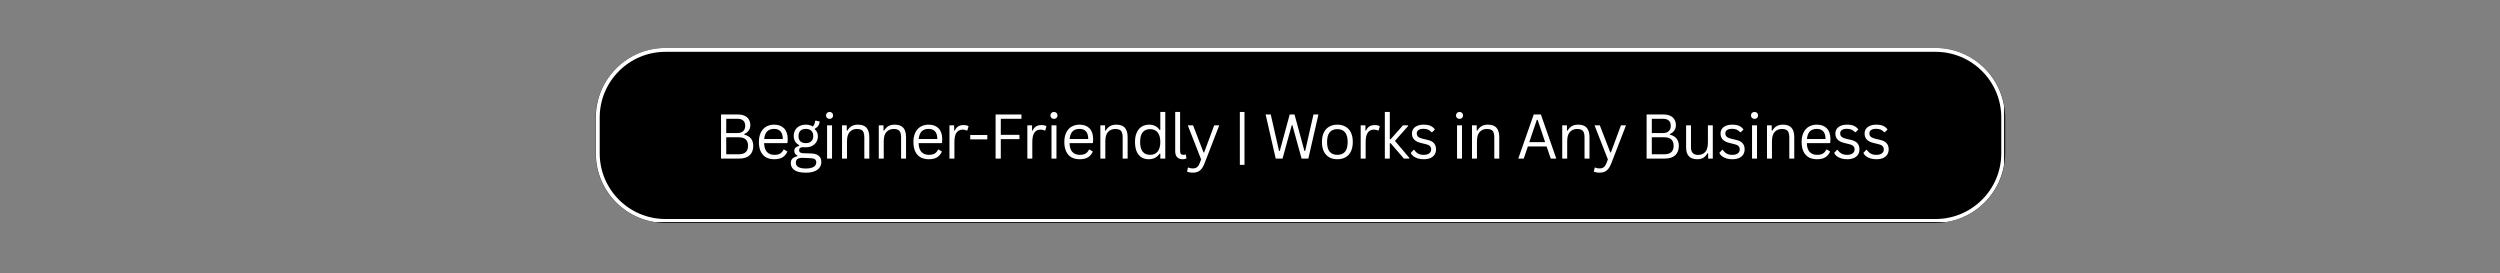
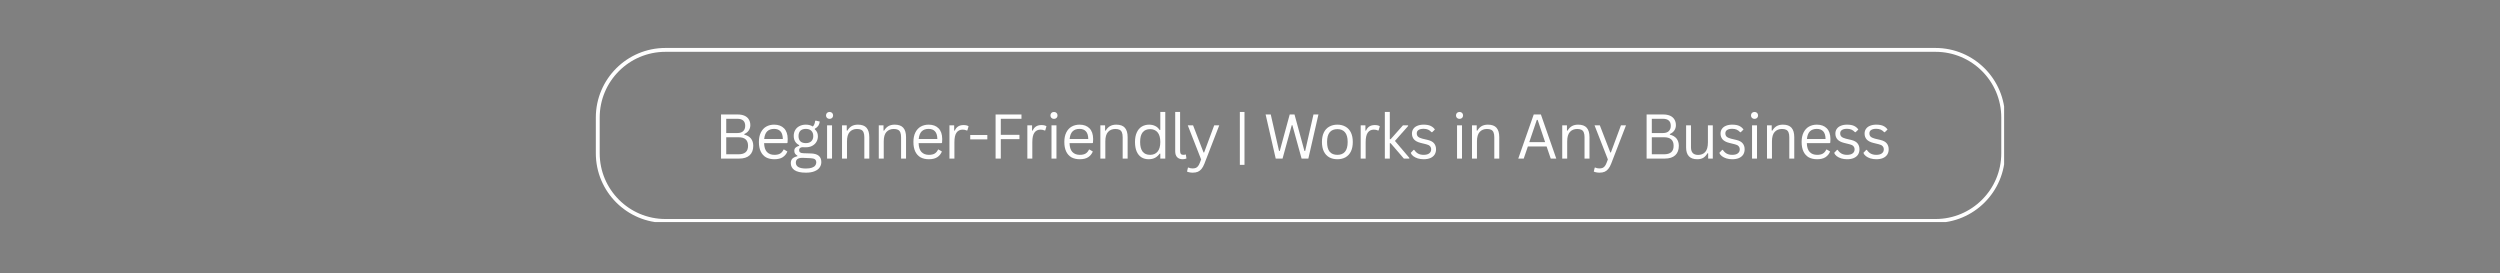
<svg xmlns="http://www.w3.org/2000/svg" width="640" zoomAndPan="magnify" viewBox="0 0 480 52.5" height="70" preserveAspectRatio="xMidYMid meet" version="1.0">
  <rect x="0" y="0" width="480" height="52.5" fill="#808080" stroke="none" />
  <defs>
    <g />
    <clipPath id="554dcbf38c">
-       <path d="M 114.234 9.074 L 385 9.074 L 385 42.797 L 114.234 42.797 Z M 114.234 9.074 " clip-rule="nonzero" />
-     </clipPath>
+       </clipPath>
    <clipPath id="239d5311a2">
      <path d="M 127.738 9.207 L 371.625 9.207 C 379.012 9.207 385 15.195 385 22.578 L 385 29.426 C 385 36.812 379.012 42.797 371.625 42.797 L 127.738 42.797 C 120.352 42.797 114.363 36.812 114.363 29.426 L 114.363 22.578 C 114.363 15.195 120.352 9.207 127.738 9.207 Z M 127.738 9.207 " clip-rule="nonzero" />
    </clipPath>
    <clipPath id="e8e9ed8244">
      <path d="M 114.363 9.207 L 384.789 9.207 L 384.789 42.637 L 114.363 42.637 Z M 114.363 9.207 " clip-rule="nonzero" />
    </clipPath>
    <clipPath id="da77ca80b4">
      <path d="M 127.77 9.207 L 371.594 9.207 C 378.977 9.207 384.961 15.191 384.961 22.574 L 384.961 29.422 C 384.961 36.805 378.977 42.789 371.594 42.789 L 127.77 42.789 C 120.387 42.789 114.398 36.805 114.398 29.422 L 114.398 22.574 C 114.398 15.191 120.387 9.207 127.77 9.207 Z M 127.77 9.207 " clip-rule="nonzero" />
    </clipPath>
  </defs>
  <g clip-path="url(#554dcbf38c)">
    <g clip-path="url(#239d5311a2)">
-       <path fill="#000000" d="M 114.363 9.207 L 385.062 9.207 L 385.062 42.797 L 114.363 42.797 Z M 114.363 9.207 " fill-opacity="1" fill-rule="nonzero" />
+       <path fill="#000000" d="M 114.363 9.207 L 385.062 9.207 L 385.062 42.797 L 114.363 42.797 Z " fill-opacity="1" fill-rule="nonzero" />
    </g>
  </g>
  <g clip-path="url(#e8e9ed8244)">
    <g clip-path="url(#da77ca80b4)">
      <path stroke-linecap="butt" transform="matrix(0.743, 0, 0, 0.743, 114.4, 9.207)" fill="none" stroke-linejoin="miter" d="M 17.996 0 L 346.191 0 C 356.129 0 364.184 8.056 364.184 17.993 L 364.184 27.21 C 364.184 37.148 356.129 45.203 346.191 45.203 L 17.996 45.203 C 8.059 45.203 -0.002 37.148 -0.002 27.21 L -0.002 17.993 C -0.002 8.056 8.059 0 17.996 0 Z M 17.996 0 " stroke="#ffffff" stroke-width="2" stroke-opacity="1" stroke-miterlimit="4" />
    </g>
  </g>
  <g fill="#fefefe" fill-opacity="1">
    <g transform="translate(137.157, 30.449)">
      <g>
        <path d="M 1.281 0 L 1.281 -8.469 L 4.484 -8.469 C 5.004 -8.469 5.445 -8.383 5.812 -8.219 C 6.176 -8.051 6.445 -7.812 6.625 -7.5 C 6.812 -7.195 6.906 -6.832 6.906 -6.406 C 6.906 -6.039 6.805 -5.707 6.609 -5.406 C 6.41 -5.113 6.125 -4.883 5.75 -4.719 L 5.75 -4.594 C 6.312 -4.457 6.738 -4.207 7.031 -3.844 C 7.32 -3.477 7.469 -3.016 7.469 -2.453 C 7.469 -1.672 7.238 -1.066 6.781 -0.641 C 6.32 -0.211 5.641 0 4.734 0 Z M 4.438 -4.906 C 4.906 -4.906 5.27 -5.023 5.531 -5.266 C 5.789 -5.516 5.922 -5.852 5.922 -6.281 C 5.922 -6.738 5.797 -7.078 5.547 -7.297 C 5.297 -7.523 4.926 -7.641 4.438 -7.641 L 2.281 -7.641 L 2.281 -4.906 Z M 4.656 -0.828 C 5.863 -0.828 6.469 -1.367 6.469 -2.453 C 6.469 -3.547 5.863 -4.094 4.656 -4.094 L 2.281 -4.094 L 2.281 -0.828 Z M 4.656 -0.828 " />
      </g>
    </g>
  </g>
  <g fill="#fefefe" fill-opacity="1">
    <g transform="translate(145.006, 30.449)">
      <g>
        <path d="M 6.094 -2.969 L 1.703 -2.969 C 1.723 -2.195 1.906 -1.629 2.25 -1.266 C 2.602 -0.898 3.078 -0.719 3.672 -0.719 C 4.129 -0.719 4.492 -0.797 4.766 -0.953 C 5.047 -1.117 5.27 -1.379 5.438 -1.734 L 5.547 -1.734 L 6.172 -1.359 C 5.984 -0.898 5.688 -0.535 5.281 -0.266 C 4.875 -0.004 4.336 0.125 3.672 0.125 C 3.055 0.125 2.523 0.004 2.078 -0.234 C 1.641 -0.484 1.301 -0.852 1.062 -1.344 C 0.82 -1.844 0.703 -2.457 0.703 -3.188 C 0.703 -3.914 0.828 -4.523 1.078 -5.016 C 1.328 -5.516 1.672 -5.891 2.109 -6.141 C 2.555 -6.391 3.062 -6.516 3.625 -6.516 C 4.438 -6.516 5.07 -6.281 5.531 -5.812 C 5.988 -5.352 6.223 -4.672 6.234 -3.766 C 6.234 -3.41 6.223 -3.172 6.203 -3.047 Z M 5.297 -3.766 C 5.285 -4.441 5.133 -4.93 4.844 -5.234 C 4.562 -5.547 4.156 -5.703 3.625 -5.703 C 3.062 -5.703 2.617 -5.547 2.297 -5.234 C 1.984 -4.93 1.789 -4.441 1.719 -3.766 Z M 5.297 -3.766 " />
      </g>
    </g>
  </g>
  <g fill="#fefefe" fill-opacity="1">
    <g transform="translate(151.443, 30.449)">
      <g>
        <path d="M 3.297 2.703 C 2.285 2.703 1.547 2.535 1.078 2.203 C 0.617 1.867 0.391 1.426 0.391 0.875 C 0.391 0.508 0.492 0.219 0.703 0 C 0.922 -0.207 1.238 -0.359 1.656 -0.453 L 1.656 -0.562 C 1.457 -0.676 1.305 -0.805 1.203 -0.953 C 1.109 -1.109 1.062 -1.289 1.062 -1.5 C 1.062 -1.75 1.141 -1.945 1.297 -2.094 C 1.453 -2.25 1.688 -2.367 2 -2.453 L 2 -2.578 C 1.301 -2.941 0.953 -3.535 0.953 -4.359 C 0.953 -4.773 1.047 -5.145 1.234 -5.469 C 1.422 -5.801 1.691 -6.055 2.047 -6.234 C 2.398 -6.422 2.812 -6.516 3.281 -6.516 C 3.812 -6.516 4.258 -6.395 4.625 -6.156 C 4.758 -6.301 4.859 -6.457 4.922 -6.625 C 4.992 -6.801 5.039 -7 5.062 -7.219 L 5.172 -7.297 L 5.953 -7.109 C 5.91 -6.785 5.812 -6.508 5.656 -6.281 C 5.5 -6.062 5.281 -5.879 5 -5.734 L 5 -5.609 C 5.195 -5.453 5.344 -5.266 5.438 -5.047 C 5.539 -4.828 5.594 -4.57 5.594 -4.281 C 5.594 -3.875 5.492 -3.508 5.297 -3.188 C 5.109 -2.875 4.836 -2.625 4.484 -2.438 C 4.141 -2.258 3.738 -2.172 3.281 -2.172 C 3.227 -2.172 3.129 -2.172 2.984 -2.172 C 2.828 -2.18 2.711 -2.188 2.641 -2.188 C 2.441 -2.188 2.281 -2.133 2.156 -2.031 C 2.039 -1.926 1.984 -1.797 1.984 -1.641 C 1.984 -1.43 2.047 -1.281 2.172 -1.188 C 2.305 -1.094 2.52 -1.039 2.812 -1.031 L 4.328 -0.984 C 4.984 -0.953 5.469 -0.797 5.781 -0.516 C 6.094 -0.242 6.25 0.148 6.25 0.672 C 6.25 1.047 6.145 1.383 5.938 1.688 C 5.738 2 5.414 2.242 4.969 2.422 C 4.531 2.609 3.973 2.703 3.297 2.703 Z M 3.281 -2.969 C 3.727 -2.969 4.078 -3.086 4.328 -3.328 C 4.578 -3.566 4.703 -3.895 4.703 -4.312 C 4.703 -4.758 4.578 -5.102 4.328 -5.344 C 4.078 -5.582 3.727 -5.703 3.281 -5.703 C 2.82 -5.703 2.473 -5.582 2.234 -5.344 C 1.992 -5.102 1.875 -4.758 1.875 -4.312 C 1.875 -3.883 1.992 -3.551 2.234 -3.312 C 2.473 -3.082 2.82 -2.969 3.281 -2.969 Z M 3.297 1.906 C 3.766 1.906 4.145 1.852 4.438 1.75 C 4.738 1.645 4.953 1.504 5.078 1.328 C 5.211 1.16 5.281 0.969 5.281 0.75 C 5.281 0.562 5.242 0.41 5.172 0.297 C 5.109 0.18 4.992 0.094 4.828 0.031 C 4.672 -0.02 4.457 -0.055 4.188 -0.078 L 2.75 -0.141 L 2.547 -0.141 C 1.754 -0.129 1.359 0.176 1.359 0.781 C 1.359 1.531 2.004 1.906 3.297 1.906 Z M 3.297 1.906 " />
      </g>
    </g>
  </g>
  <g fill="#fefefe" fill-opacity="1">
    <g transform="translate(157.689, 30.449)">
      <g>
        <path d="M 1.594 -7.625 C 1.383 -7.625 1.219 -7.688 1.094 -7.812 C 0.969 -7.938 0.906 -8.094 0.906 -8.281 C 0.906 -8.477 0.969 -8.641 1.094 -8.766 C 1.219 -8.891 1.383 -8.953 1.594 -8.953 C 1.789 -8.953 1.953 -8.891 2.078 -8.766 C 2.203 -8.641 2.266 -8.477 2.266 -8.281 C 2.266 -8.094 2.203 -7.938 2.078 -7.812 C 1.953 -7.688 1.789 -7.625 1.594 -7.625 Z M 1.109 0 L 1.109 -6.391 L 2.062 -6.391 L 2.062 0 Z M 1.109 0 " />
      </g>
    </g>
  </g>
  <g fill="#fefefe" fill-opacity="1">
    <g transform="translate(160.56, 30.449)">
      <g>
        <path d="M 1.109 0 L 1.109 -6.391 L 2.016 -6.391 L 2.016 -5.391 L 2.125 -5.359 C 2.344 -5.734 2.613 -6.02 2.938 -6.219 C 3.27 -6.414 3.676 -6.516 4.156 -6.516 C 4.914 -6.516 5.469 -6.316 5.812 -5.922 C 6.164 -5.523 6.344 -4.922 6.344 -4.109 L 6.344 0 L 5.391 0 L 5.391 -4.094 C 5.391 -4.477 5.344 -4.785 5.25 -5.016 C 5.156 -5.254 5.004 -5.426 4.797 -5.531 C 4.586 -5.633 4.316 -5.688 3.984 -5.688 C 3.398 -5.688 2.93 -5.492 2.578 -5.109 C 2.234 -4.734 2.062 -4.125 2.062 -3.281 L 2.062 0 Z M 1.109 0 " />
      </g>
    </g>
  </g>
  <g fill="#fefefe" fill-opacity="1">
    <g transform="translate(167.616, 30.449)">
      <g>
        <path d="M 1.109 0 L 1.109 -6.391 L 2.016 -6.391 L 2.016 -5.391 L 2.125 -5.359 C 2.344 -5.734 2.613 -6.02 2.938 -6.219 C 3.27 -6.414 3.676 -6.516 4.156 -6.516 C 4.914 -6.516 5.469 -6.316 5.812 -5.922 C 6.164 -5.523 6.344 -4.922 6.344 -4.109 L 6.344 0 L 5.391 0 L 5.391 -4.094 C 5.391 -4.477 5.344 -4.785 5.25 -5.016 C 5.156 -5.254 5.004 -5.426 4.797 -5.531 C 4.586 -5.633 4.316 -5.688 3.984 -5.688 C 3.398 -5.688 2.93 -5.492 2.578 -5.109 C 2.234 -4.734 2.062 -4.125 2.062 -3.281 L 2.062 0 Z M 1.109 0 " />
      </g>
    </g>
  </g>
  <g fill="#fefefe" fill-opacity="1">
    <g transform="translate(174.673, 30.449)">
      <g>
        <path d="M 6.094 -2.969 L 1.703 -2.969 C 1.723 -2.195 1.906 -1.629 2.25 -1.266 C 2.602 -0.898 3.078 -0.719 3.672 -0.719 C 4.129 -0.719 4.492 -0.797 4.766 -0.953 C 5.047 -1.117 5.27 -1.379 5.438 -1.734 L 5.547 -1.734 L 6.172 -1.359 C 5.984 -0.898 5.688 -0.535 5.281 -0.266 C 4.875 -0.004 4.336 0.125 3.672 0.125 C 3.055 0.125 2.523 0.004 2.078 -0.234 C 1.641 -0.484 1.301 -0.852 1.062 -1.344 C 0.82 -1.844 0.703 -2.457 0.703 -3.188 C 0.703 -3.914 0.828 -4.523 1.078 -5.016 C 1.328 -5.516 1.672 -5.891 2.109 -6.141 C 2.555 -6.391 3.062 -6.516 3.625 -6.516 C 4.438 -6.516 5.07 -6.281 5.531 -5.812 C 5.988 -5.352 6.223 -4.672 6.234 -3.766 C 6.234 -3.41 6.223 -3.172 6.203 -3.047 Z M 5.297 -3.766 C 5.285 -4.441 5.133 -4.93 4.844 -5.234 C 4.562 -5.547 4.156 -5.703 3.625 -5.703 C 3.062 -5.703 2.617 -5.547 2.297 -5.234 C 1.984 -4.93 1.789 -4.441 1.719 -3.766 Z M 5.297 -3.766 " />
      </g>
    </g>
  </g>
  <g fill="#fefefe" fill-opacity="1">
    <g transform="translate(181.185, 30.449)">
      <g>
        <path d="M 1.109 0 L 1.109 -6.391 L 2.016 -6.391 L 2.016 -5.391 L 2.125 -5.359 C 2.426 -6.078 2.988 -6.438 3.812 -6.438 C 4.25 -6.438 4.57 -6.359 4.781 -6.203 L 4.547 -5.406 L 4.438 -5.391 C 4.195 -5.504 3.93 -5.562 3.641 -5.562 C 3.129 -5.562 2.738 -5.367 2.469 -4.984 C 2.195 -4.609 2.062 -3.988 2.062 -3.125 L 2.062 0 Z M 1.109 0 " />
      </g>
    </g>
  </g>
  <g fill="#fefefe" fill-opacity="1">
    <g transform="translate(185.676, 30.449)">
      <g>
        <path d="M 3.891 -3.688 L 0.609 -3.688 L 0.609 -4.531 L 3.891 -4.531 Z M 3.891 -3.688 " />
      </g>
    </g>
  </g>
  <g fill="#fefefe" fill-opacity="1">
    <g transform="translate(189.873, 30.449)">
      <g>
        <path d="M 6.25 -8.469 L 6.25 -7.641 L 2.281 -7.641 L 2.281 -4.562 L 5.859 -4.562 L 5.859 -3.734 L 2.281 -3.734 L 2.281 0 L 1.281 0 L 1.281 -8.469 Z M 6.25 -8.469 " />
      </g>
    </g>
  </g>
  <g fill="#fefefe" fill-opacity="1">
    <g transform="translate(196.142, 30.449)">
      <g>
        <path d="M 1.109 0 L 1.109 -6.391 L 2.016 -6.391 L 2.016 -5.391 L 2.125 -5.359 C 2.426 -6.078 2.988 -6.438 3.812 -6.438 C 4.25 -6.438 4.57 -6.359 4.781 -6.203 L 4.547 -5.406 L 4.438 -5.391 C 4.195 -5.504 3.93 -5.562 3.641 -5.562 C 3.129 -5.562 2.738 -5.367 2.469 -4.984 C 2.195 -4.609 2.062 -3.988 2.062 -3.125 L 2.062 0 Z M 1.109 0 " />
      </g>
    </g>
  </g>
  <g fill="#fefefe" fill-opacity="1">
    <g transform="translate(200.778, 30.449)">
      <g>
        <path d="M 1.594 -7.625 C 1.383 -7.625 1.219 -7.688 1.094 -7.812 C 0.969 -7.938 0.906 -8.094 0.906 -8.281 C 0.906 -8.477 0.969 -8.641 1.094 -8.766 C 1.219 -8.891 1.383 -8.953 1.594 -8.953 C 1.789 -8.953 1.953 -8.891 2.078 -8.766 C 2.203 -8.641 2.266 -8.477 2.266 -8.281 C 2.266 -8.094 2.203 -7.938 2.078 -7.812 C 1.953 -7.688 1.789 -7.625 1.594 -7.625 Z M 1.109 0 L 1.109 -6.391 L 2.062 -6.391 L 2.062 0 Z M 1.109 0 " />
      </g>
    </g>
  </g>
  <g fill="#fefefe" fill-opacity="1">
    <g transform="translate(203.649, 30.449)">
      <g>
        <path d="M 6.094 -2.969 L 1.703 -2.969 C 1.723 -2.195 1.906 -1.629 2.25 -1.266 C 2.602 -0.898 3.078 -0.719 3.672 -0.719 C 4.129 -0.719 4.492 -0.797 4.766 -0.953 C 5.047 -1.117 5.27 -1.379 5.438 -1.734 L 5.547 -1.734 L 6.172 -1.359 C 5.984 -0.898 5.688 -0.535 5.281 -0.266 C 4.875 -0.004 4.336 0.125 3.672 0.125 C 3.055 0.125 2.523 0.004 2.078 -0.234 C 1.641 -0.484 1.301 -0.852 1.062 -1.344 C 0.82 -1.844 0.703 -2.457 0.703 -3.188 C 0.703 -3.914 0.828 -4.523 1.078 -5.016 C 1.328 -5.516 1.672 -5.891 2.109 -6.141 C 2.555 -6.391 3.062 -6.516 3.625 -6.516 C 4.438 -6.516 5.07 -6.281 5.531 -5.812 C 5.988 -5.352 6.223 -4.672 6.234 -3.766 C 6.234 -3.41 6.223 -3.172 6.203 -3.047 Z M 5.297 -3.766 C 5.285 -4.441 5.133 -4.93 4.844 -5.234 C 4.562 -5.547 4.156 -5.703 3.625 -5.703 C 3.062 -5.703 2.617 -5.547 2.297 -5.234 C 1.984 -4.93 1.789 -4.441 1.719 -3.766 Z M 5.297 -3.766 " />
      </g>
    </g>
  </g>
  <g fill="#fefefe" fill-opacity="1">
    <g transform="translate(210.161, 30.449)">
      <g>
        <path d="M 1.109 0 L 1.109 -6.391 L 2.016 -6.391 L 2.016 -5.391 L 2.125 -5.359 C 2.344 -5.734 2.613 -6.02 2.938 -6.219 C 3.27 -6.414 3.676 -6.516 4.156 -6.516 C 4.914 -6.516 5.469 -6.316 5.812 -5.922 C 6.164 -5.523 6.344 -4.922 6.344 -4.109 L 6.344 0 L 5.391 0 L 5.391 -4.094 C 5.391 -4.477 5.344 -4.785 5.25 -5.016 C 5.156 -5.254 5.004 -5.426 4.797 -5.531 C 4.586 -5.633 4.316 -5.688 3.984 -5.688 C 3.398 -5.688 2.93 -5.492 2.578 -5.109 C 2.234 -4.734 2.062 -4.125 2.062 -3.281 L 2.062 0 Z M 1.109 0 " />
      </g>
    </g>
  </g>
  <g fill="#fefefe" fill-opacity="1">
    <g transform="translate(217.217, 30.449)">
      <g>
        <path d="M 3.312 0.125 C 2.801 0.125 2.348 0.004 1.953 -0.234 C 1.555 -0.484 1.25 -0.852 1.031 -1.344 C 0.812 -1.844 0.703 -2.457 0.703 -3.188 C 0.703 -3.914 0.816 -4.523 1.047 -5.016 C 1.273 -5.516 1.594 -5.891 2 -6.141 C 2.414 -6.391 2.891 -6.516 3.422 -6.516 C 3.848 -6.516 4.227 -6.43 4.562 -6.266 C 4.906 -6.109 5.195 -5.848 5.438 -5.484 L 5.562 -5.5 L 5.562 -8.953 L 6.516 -8.953 L 6.516 0 L 5.562 0 L 5.562 -0.938 L 5.438 -0.953 C 5.227 -0.641 4.945 -0.379 4.594 -0.172 C 4.238 0.023 3.812 0.125 3.312 0.125 Z M 3.609 -0.719 C 4.203 -0.719 4.676 -0.922 5.031 -1.328 C 5.383 -1.742 5.562 -2.363 5.562 -3.188 C 5.562 -4.02 5.383 -4.641 5.031 -5.047 C 4.676 -5.453 4.203 -5.656 3.609 -5.656 C 2.992 -5.656 2.52 -5.457 2.188 -5.062 C 1.852 -4.664 1.688 -4.039 1.688 -3.188 C 1.688 -1.539 2.328 -0.719 3.609 -0.719 Z M 3.609 -0.719 " />
      </g>
    </g>
  </g>
  <g fill="#fefefe" fill-opacity="1">
    <g transform="translate(224.546, 30.449)">
      <g>
        <path d="M 2.547 0.125 C 2.086 0.125 1.727 -0.004 1.469 -0.266 C 1.219 -0.523 1.094 -0.906 1.094 -1.406 L 1.094 -8.953 L 2.031 -8.953 L 2.031 -1.484 C 2.031 -1.211 2.082 -1.016 2.188 -0.891 C 2.289 -0.773 2.445 -0.719 2.656 -0.719 C 2.789 -0.719 2.926 -0.738 3.062 -0.781 L 3.141 -0.766 L 3.25 -0.016 C 3.188 0.023 3.086 0.055 2.953 0.078 C 2.828 0.109 2.691 0.125 2.547 0.125 Z M 2.547 0.125 " />
      </g>
    </g>
  </g>
  <g fill="#fefefe" fill-opacity="1">
    <g transform="translate(227.723, 30.449)">
      <g>
        <path d="M 1.281 2.703 C 1.062 2.703 0.859 2.68 0.672 2.641 C 0.484 2.609 0.32 2.562 0.188 2.5 L 0.359 1.75 L 0.469 1.719 C 0.562 1.77 0.676 1.812 0.812 1.844 C 0.957 1.875 1.102 1.891 1.25 1.891 C 1.508 1.891 1.723 1.852 1.891 1.781 C 2.055 1.707 2.195 1.594 2.312 1.438 C 2.438 1.281 2.551 1.062 2.656 0.781 L 2.891 0.156 L 0.328 -6.391 L 1.344 -6.391 L 3.359 -1.172 L 3.469 -1.172 L 5.406 -6.391 L 6.375 -6.391 L 3.516 1 C 3.359 1.406 3.176 1.734 2.969 1.984 C 2.77 2.234 2.535 2.414 2.266 2.531 C 1.992 2.645 1.664 2.703 1.281 2.703 Z M 1.281 2.703 " />
      </g>
    </g>
  </g>
  <g fill="#fefefe" fill-opacity="1">
    <g transform="translate(234.16, 30.449)">
      <g />
    </g>
  </g>
  <g fill="#fefefe" fill-opacity="1">
    <g transform="translate(236.77, 30.449)">
      <g>
        <path d="M 2.172 1.203 L 1.281 1.203 L 1.281 -8.953 L 2.172 -8.953 Z M 2.172 1.203 " />
      </g>
    </g>
  </g>
  <g fill="#fefefe" fill-opacity="1">
    <g transform="translate(239.936, 30.449)">
      <g />
    </g>
  </g>
  <g fill="#fefefe" fill-opacity="1">
    <g transform="translate(242.546, 30.449)">
      <g>
        <path d="M 3.703 0 L 2.391 0 L 0.453 -8.469 L 1.438 -8.469 L 3.031 -1.469 L 3.172 -1.469 L 5.078 -8.469 L 6 -8.469 L 7.906 -1.469 L 8.047 -1.469 L 9.641 -8.469 L 10.594 -8.469 L 8.656 0 L 7.359 0 L 5.594 -6.406 L 5.469 -6.406 Z M 3.703 0 " />
      </g>
    </g>
  </g>
  <g fill="#fefefe" fill-opacity="1">
    <g transform="translate(253.111, 30.449)">
      <g>
        <path d="M 3.672 0.125 C 3.066 0.125 2.539 0 2.094 -0.25 C 1.645 -0.508 1.301 -0.883 1.062 -1.375 C 0.82 -1.875 0.703 -2.477 0.703 -3.188 C 0.703 -3.895 0.82 -4.5 1.062 -5 C 1.301 -5.5 1.645 -5.875 2.094 -6.125 C 2.539 -6.383 3.066 -6.516 3.672 -6.516 C 4.266 -6.516 4.785 -6.383 5.234 -6.125 C 5.68 -5.875 6.023 -5.5 6.266 -5 C 6.504 -4.5 6.625 -3.895 6.625 -3.188 C 6.625 -2.477 6.504 -1.875 6.266 -1.375 C 6.023 -0.883 5.68 -0.508 5.234 -0.25 C 4.785 0 4.266 0.125 3.672 0.125 Z M 3.672 -0.719 C 4.305 -0.719 4.789 -0.914 5.125 -1.312 C 5.469 -1.719 5.641 -2.344 5.641 -3.188 C 5.641 -4.031 5.469 -4.648 5.125 -5.047 C 4.789 -5.453 4.305 -5.656 3.672 -5.656 C 3.023 -5.656 2.531 -5.453 2.188 -5.047 C 1.852 -4.648 1.688 -4.031 1.688 -3.188 C 1.688 -2.344 1.852 -1.719 2.188 -1.312 C 2.531 -0.914 3.023 -0.719 3.672 -0.719 Z M 3.672 -0.719 " />
      </g>
    </g>
  </g>
  <g fill="#fefefe" fill-opacity="1">
    <g transform="translate(260.144, 30.449)">
      <g>
        <path d="M 1.109 0 L 1.109 -6.391 L 2.016 -6.391 L 2.016 -5.391 L 2.125 -5.359 C 2.426 -6.078 2.988 -6.438 3.812 -6.438 C 4.25 -6.438 4.57 -6.359 4.781 -6.203 L 4.547 -5.406 L 4.438 -5.391 C 4.195 -5.504 3.93 -5.562 3.641 -5.562 C 3.129 -5.562 2.738 -5.367 2.469 -4.984 C 2.195 -4.609 2.062 -3.988 2.062 -3.125 L 2.062 0 Z M 1.109 0 " />
      </g>
    </g>
  </g>
  <g fill="#fefefe" fill-opacity="1">
    <g transform="translate(264.78, 30.449)">
      <g>
        <path d="M 1.109 0 L 1.109 -8.953 L 2.062 -8.953 L 2.062 -3.719 L 2.219 -3.719 L 4.594 -6.391 L 5.578 -6.391 L 5.578 -6.25 L 3.047 -3.391 L 5.812 -0.141 L 5.812 0 L 4.766 0 L 2.219 -2.953 L 2.062 -2.953 L 2.062 0 Z M 1.109 0 " />
      </g>
    </g>
  </g>
  <g fill="#fefefe" fill-opacity="1">
    <g transform="translate(270.424, 30.449)">
      <g>
        <path d="M 2.906 0.125 C 2.508 0.125 2.141 0.07 1.797 -0.031 C 1.453 -0.145 1.16 -0.289 0.922 -0.469 C 0.691 -0.656 0.531 -0.863 0.438 -1.094 L 0.984 -1.672 L 1.109 -1.672 C 1.316 -1.359 1.566 -1.117 1.859 -0.953 C 2.16 -0.797 2.508 -0.719 2.906 -0.719 C 3.383 -0.719 3.742 -0.812 3.984 -1 C 4.234 -1.188 4.359 -1.441 4.359 -1.766 C 4.359 -2.016 4.281 -2.223 4.125 -2.391 C 3.977 -2.555 3.738 -2.676 3.406 -2.75 L 2.328 -3.016 C 1.754 -3.16 1.332 -3.383 1.062 -3.688 C 0.801 -3.988 0.672 -4.359 0.672 -4.797 C 0.672 -5.148 0.758 -5.453 0.938 -5.703 C 1.113 -5.961 1.367 -6.16 1.703 -6.297 C 2.047 -6.441 2.445 -6.516 2.906 -6.516 C 3.488 -6.516 3.945 -6.43 4.281 -6.266 C 4.625 -6.098 4.891 -5.867 5.078 -5.578 L 4.547 -5.062 L 4.438 -5.062 C 4.227 -5.289 4.004 -5.457 3.766 -5.562 C 3.523 -5.664 3.238 -5.719 2.906 -5.719 C 2.477 -5.719 2.148 -5.641 1.922 -5.484 C 1.703 -5.336 1.594 -5.125 1.594 -4.844 C 1.594 -4.582 1.672 -4.375 1.828 -4.219 C 1.992 -4.062 2.27 -3.93 2.656 -3.828 L 3.719 -3.578 C 4.281 -3.441 4.68 -3.223 4.922 -2.922 C 5.172 -2.617 5.297 -2.238 5.297 -1.781 C 5.297 -1.406 5.207 -1.07 5.031 -0.781 C 4.852 -0.5 4.582 -0.273 4.219 -0.109 C 3.863 0.047 3.426 0.125 2.906 0.125 Z M 2.906 0.125 " />
      </g>
    </g>
  </g>
  <g fill="#fefefe" fill-opacity="1">
    <g transform="translate(276.033, 30.449)">
      <g />
    </g>
  </g>
  <g fill="#fefefe" fill-opacity="1">
    <g transform="translate(278.643, 30.449)">
      <g>
        <path d="M 1.594 -7.625 C 1.383 -7.625 1.219 -7.688 1.094 -7.812 C 0.969 -7.938 0.906 -8.094 0.906 -8.281 C 0.906 -8.477 0.969 -8.641 1.094 -8.766 C 1.219 -8.891 1.383 -8.953 1.594 -8.953 C 1.789 -8.953 1.953 -8.891 2.078 -8.766 C 2.203 -8.641 2.266 -8.477 2.266 -8.281 C 2.266 -8.094 2.203 -7.938 2.078 -7.812 C 1.953 -7.688 1.789 -7.625 1.594 -7.625 Z M 1.109 0 L 1.109 -6.391 L 2.062 -6.391 L 2.062 0 Z M 1.109 0 " />
      </g>
    </g>
  </g>
  <g fill="#fefefe" fill-opacity="1">
    <g transform="translate(281.514, 30.449)">
      <g>
        <path d="M 1.109 0 L 1.109 -6.391 L 2.016 -6.391 L 2.016 -5.391 L 2.125 -5.359 C 2.344 -5.734 2.613 -6.02 2.938 -6.219 C 3.27 -6.414 3.676 -6.516 4.156 -6.516 C 4.914 -6.516 5.469 -6.316 5.812 -5.922 C 6.164 -5.523 6.344 -4.922 6.344 -4.109 L 6.344 0 L 5.391 0 L 5.391 -4.094 C 5.391 -4.477 5.344 -4.785 5.25 -5.016 C 5.156 -5.254 5.004 -5.426 4.797 -5.531 C 4.586 -5.633 4.316 -5.688 3.984 -5.688 C 3.398 -5.688 2.93 -5.492 2.578 -5.109 C 2.234 -4.734 2.062 -4.125 2.062 -3.281 L 2.062 0 Z M 1.109 0 " />
      </g>
    </g>
  </g>
  <g fill="#fefefe" fill-opacity="1">
    <g transform="translate(288.57, 30.449)">
      <g />
    </g>
  </g>
  <g fill="#fefefe" fill-opacity="1">
    <g transform="translate(291.18, 30.449)">
      <g>
        <path d="M 7.625 0 L 6.562 0 L 5.766 -2.328 L 2.172 -2.328 L 1.375 0 L 0.328 0 L 3.297 -8.469 L 4.672 -8.469 Z M 3.891 -7.438 L 2.438 -3.156 L 5.484 -3.156 L 4.047 -7.438 Z M 3.891 -7.438 " />
      </g>
    </g>
  </g>
  <g fill="#fefefe" fill-opacity="1">
    <g transform="translate(298.839, 30.449)">
      <g>
        <path d="M 1.109 0 L 1.109 -6.391 L 2.016 -6.391 L 2.016 -5.391 L 2.125 -5.359 C 2.344 -5.734 2.613 -6.02 2.938 -6.219 C 3.27 -6.414 3.676 -6.516 4.156 -6.516 C 4.914 -6.516 5.469 -6.316 5.812 -5.922 C 6.164 -5.523 6.344 -4.922 6.344 -4.109 L 6.344 0 L 5.391 0 L 5.391 -4.094 C 5.391 -4.477 5.344 -4.785 5.25 -5.016 C 5.156 -5.254 5.004 -5.426 4.797 -5.531 C 4.586 -5.633 4.316 -5.688 3.984 -5.688 C 3.398 -5.688 2.93 -5.492 2.578 -5.109 C 2.234 -4.734 2.062 -4.125 2.062 -3.281 L 2.062 0 Z M 1.109 0 " />
      </g>
    </g>
  </g>
  <g fill="#fefefe" fill-opacity="1">
    <g transform="translate(305.82, 30.449)">
      <g>
        <path d="M 1.281 2.703 C 1.062 2.703 0.859 2.68 0.672 2.641 C 0.484 2.609 0.32 2.562 0.188 2.5 L 0.359 1.75 L 0.469 1.719 C 0.562 1.77 0.676 1.812 0.812 1.844 C 0.957 1.875 1.102 1.891 1.25 1.891 C 1.508 1.891 1.723 1.852 1.891 1.781 C 2.055 1.707 2.195 1.594 2.312 1.438 C 2.438 1.281 2.551 1.062 2.656 0.781 L 2.891 0.156 L 0.328 -6.391 L 1.344 -6.391 L 3.359 -1.172 L 3.469 -1.172 L 5.406 -6.391 L 6.375 -6.391 L 3.516 1 C 3.359 1.406 3.176 1.734 2.969 1.984 C 2.77 2.234 2.535 2.414 2.266 2.531 C 1.992 2.645 1.664 2.703 1.281 2.703 Z M 1.281 2.703 " />
      </g>
    </g>
  </g>
  <g fill="#fefefe" fill-opacity="1">
    <g transform="translate(312.257, 30.449)">
      <g />
    </g>
  </g>
  <g fill="#fefefe" fill-opacity="1">
    <g transform="translate(314.867, 30.449)">
      <g>
        <path d="M 1.281 0 L 1.281 -8.469 L 4.484 -8.469 C 5.004 -8.469 5.445 -8.383 5.812 -8.219 C 6.176 -8.051 6.445 -7.812 6.625 -7.5 C 6.812 -7.195 6.906 -6.832 6.906 -6.406 C 6.906 -6.039 6.805 -5.707 6.609 -5.406 C 6.41 -5.113 6.125 -4.883 5.75 -4.719 L 5.75 -4.594 C 6.312 -4.457 6.738 -4.207 7.031 -3.844 C 7.32 -3.477 7.469 -3.016 7.469 -2.453 C 7.469 -1.672 7.238 -1.066 6.781 -0.641 C 6.32 -0.211 5.641 0 4.734 0 Z M 4.438 -4.906 C 4.906 -4.906 5.27 -5.023 5.531 -5.266 C 5.789 -5.516 5.922 -5.852 5.922 -6.281 C 5.922 -6.738 5.797 -7.078 5.547 -7.297 C 5.297 -7.523 4.926 -7.641 4.438 -7.641 L 2.281 -7.641 L 2.281 -4.906 Z M 4.656 -0.828 C 5.863 -0.828 6.469 -1.367 6.469 -2.453 C 6.469 -3.547 5.863 -4.094 4.656 -4.094 L 2.281 -4.094 L 2.281 -0.828 Z M 4.656 -0.828 " />
      </g>
    </g>
  </g>
  <g fill="#fefefe" fill-opacity="1">
    <g transform="translate(322.716, 30.449)">
      <g>
        <path d="M 3.156 0.125 C 2.438 0.125 1.898 -0.066 1.547 -0.453 C 1.191 -0.836 1.016 -1.395 1.016 -2.125 L 1.016 -6.391 L 1.953 -6.391 L 1.953 -2.156 C 1.953 -1.188 2.41 -0.703 3.328 -0.703 C 3.898 -0.703 4.352 -0.891 4.688 -1.266 C 5.031 -1.641 5.203 -2.254 5.203 -3.109 L 5.203 -6.391 L 6.141 -6.391 L 6.141 0 L 5.25 0 L 5.25 -1 L 5.125 -1.031 C 4.906 -0.645 4.641 -0.352 4.328 -0.156 C 4.023 0.031 3.633 0.125 3.156 0.125 Z M 3.156 0.125 " />
      </g>
    </g>
  </g>
  <g fill="#fefefe" fill-opacity="1">
    <g transform="translate(329.674, 30.449)">
      <g>
        <path d="M 2.906 0.125 C 2.508 0.125 2.141 0.07 1.797 -0.031 C 1.453 -0.145 1.16 -0.289 0.922 -0.469 C 0.691 -0.656 0.531 -0.863 0.438 -1.094 L 0.984 -1.672 L 1.109 -1.672 C 1.316 -1.359 1.566 -1.117 1.859 -0.953 C 2.16 -0.797 2.508 -0.719 2.906 -0.719 C 3.383 -0.719 3.742 -0.812 3.984 -1 C 4.234 -1.188 4.359 -1.441 4.359 -1.766 C 4.359 -2.016 4.281 -2.223 4.125 -2.391 C 3.977 -2.555 3.738 -2.676 3.406 -2.75 L 2.328 -3.016 C 1.754 -3.16 1.332 -3.383 1.062 -3.688 C 0.801 -3.988 0.672 -4.359 0.672 -4.797 C 0.672 -5.148 0.758 -5.453 0.938 -5.703 C 1.113 -5.961 1.367 -6.16 1.703 -6.297 C 2.047 -6.441 2.445 -6.516 2.906 -6.516 C 3.488 -6.516 3.945 -6.43 4.281 -6.266 C 4.625 -6.098 4.891 -5.867 5.078 -5.578 L 4.547 -5.062 L 4.438 -5.062 C 4.227 -5.289 4.004 -5.457 3.766 -5.562 C 3.523 -5.664 3.238 -5.719 2.906 -5.719 C 2.477 -5.719 2.148 -5.641 1.922 -5.484 C 1.703 -5.336 1.594 -5.125 1.594 -4.844 C 1.594 -4.582 1.672 -4.375 1.828 -4.219 C 1.992 -4.062 2.27 -3.93 2.656 -3.828 L 3.719 -3.578 C 4.281 -3.441 4.68 -3.223 4.922 -2.922 C 5.172 -2.617 5.297 -2.238 5.297 -1.781 C 5.297 -1.406 5.207 -1.07 5.031 -0.781 C 4.852 -0.5 4.582 -0.273 4.219 -0.109 C 3.863 0.047 3.426 0.125 2.906 0.125 Z M 2.906 0.125 " />
      </g>
    </g>
  </g>
  <g fill="#fefefe" fill-opacity="1">
    <g transform="translate(335.283, 30.449)">
      <g>
        <path d="M 1.594 -7.625 C 1.383 -7.625 1.219 -7.688 1.094 -7.812 C 0.969 -7.938 0.906 -8.094 0.906 -8.281 C 0.906 -8.477 0.969 -8.641 1.094 -8.766 C 1.219 -8.891 1.383 -8.953 1.594 -8.953 C 1.789 -8.953 1.953 -8.891 2.078 -8.766 C 2.203 -8.641 2.266 -8.477 2.266 -8.281 C 2.266 -8.094 2.203 -7.938 2.078 -7.812 C 1.953 -7.688 1.789 -7.625 1.594 -7.625 Z M 1.109 0 L 1.109 -6.391 L 2.062 -6.391 L 2.062 0 Z M 1.109 0 " />
      </g>
    </g>
  </g>
  <g fill="#fefefe" fill-opacity="1">
    <g transform="translate(338.154, 30.449)">
      <g>
        <path d="M 1.109 0 L 1.109 -6.391 L 2.016 -6.391 L 2.016 -5.391 L 2.125 -5.359 C 2.344 -5.734 2.613 -6.02 2.938 -6.219 C 3.27 -6.414 3.676 -6.516 4.156 -6.516 C 4.914 -6.516 5.469 -6.316 5.812 -5.922 C 6.164 -5.523 6.344 -4.922 6.344 -4.109 L 6.344 0 L 5.391 0 L 5.391 -4.094 C 5.391 -4.477 5.344 -4.785 5.25 -5.016 C 5.156 -5.254 5.004 -5.426 4.797 -5.531 C 4.586 -5.633 4.316 -5.688 3.984 -5.688 C 3.398 -5.688 2.93 -5.492 2.578 -5.109 C 2.234 -4.734 2.062 -4.125 2.062 -3.281 L 2.062 0 Z M 1.109 0 " />
      </g>
    </g>
  </g>
  <g fill="#fefefe" fill-opacity="1">
    <g transform="translate(345.21, 30.449)">
      <g>
        <path d="M 6.094 -2.969 L 1.703 -2.969 C 1.723 -2.195 1.906 -1.629 2.25 -1.266 C 2.602 -0.898 3.078 -0.719 3.672 -0.719 C 4.129 -0.719 4.492 -0.797 4.766 -0.953 C 5.047 -1.117 5.27 -1.379 5.438 -1.734 L 5.547 -1.734 L 6.172 -1.359 C 5.984 -0.898 5.688 -0.535 5.281 -0.266 C 4.875 -0.004 4.336 0.125 3.672 0.125 C 3.055 0.125 2.523 0.004 2.078 -0.234 C 1.641 -0.484 1.301 -0.852 1.062 -1.344 C 0.82 -1.844 0.703 -2.457 0.703 -3.188 C 0.703 -3.914 0.828 -4.523 1.078 -5.016 C 1.328 -5.516 1.672 -5.891 2.109 -6.141 C 2.555 -6.391 3.062 -6.516 3.625 -6.516 C 4.438 -6.516 5.07 -6.281 5.531 -5.812 C 5.988 -5.352 6.223 -4.672 6.234 -3.766 C 6.234 -3.41 6.223 -3.172 6.203 -3.047 Z M 5.297 -3.766 C 5.285 -4.441 5.133 -4.93 4.844 -5.234 C 4.562 -5.547 4.156 -5.703 3.625 -5.703 C 3.062 -5.703 2.617 -5.547 2.297 -5.234 C 1.984 -4.93 1.789 -4.441 1.719 -3.766 Z M 5.297 -3.766 " />
      </g>
    </g>
  </g>
  <g fill="#fefefe" fill-opacity="1">
    <g transform="translate(351.722, 30.449)">
      <g>
        <path d="M 2.906 0.125 C 2.508 0.125 2.141 0.07 1.797 -0.031 C 1.453 -0.145 1.16 -0.289 0.922 -0.469 C 0.691 -0.656 0.531 -0.863 0.438 -1.094 L 0.984 -1.672 L 1.109 -1.672 C 1.316 -1.359 1.566 -1.117 1.859 -0.953 C 2.16 -0.797 2.508 -0.719 2.906 -0.719 C 3.383 -0.719 3.742 -0.812 3.984 -1 C 4.234 -1.188 4.359 -1.441 4.359 -1.766 C 4.359 -2.016 4.281 -2.223 4.125 -2.391 C 3.977 -2.555 3.738 -2.676 3.406 -2.75 L 2.328 -3.016 C 1.754 -3.16 1.332 -3.383 1.062 -3.688 C 0.801 -3.988 0.672 -4.359 0.672 -4.797 C 0.672 -5.148 0.758 -5.453 0.938 -5.703 C 1.113 -5.961 1.367 -6.16 1.703 -6.297 C 2.047 -6.441 2.445 -6.516 2.906 -6.516 C 3.488 -6.516 3.945 -6.43 4.281 -6.266 C 4.625 -6.098 4.891 -5.867 5.078 -5.578 L 4.547 -5.062 L 4.438 -5.062 C 4.227 -5.289 4.004 -5.457 3.766 -5.562 C 3.523 -5.664 3.238 -5.719 2.906 -5.719 C 2.477 -5.719 2.148 -5.641 1.922 -5.484 C 1.703 -5.336 1.594 -5.125 1.594 -4.844 C 1.594 -4.582 1.672 -4.375 1.828 -4.219 C 1.992 -4.062 2.27 -3.93 2.656 -3.828 L 3.719 -3.578 C 4.281 -3.441 4.68 -3.223 4.922 -2.922 C 5.172 -2.617 5.297 -2.238 5.297 -1.781 C 5.297 -1.406 5.207 -1.07 5.031 -0.781 C 4.852 -0.5 4.582 -0.273 4.219 -0.109 C 3.863 0.047 3.426 0.125 2.906 0.125 Z M 2.906 0.125 " />
      </g>
    </g>
  </g>
  <g fill="#fefefe" fill-opacity="1">
    <g transform="translate(357.331, 30.449)">
      <g>
        <path d="M 2.906 0.125 C 2.508 0.125 2.141 0.07 1.797 -0.031 C 1.453 -0.145 1.16 -0.289 0.922 -0.469 C 0.691 -0.656 0.531 -0.863 0.438 -1.094 L 0.984 -1.672 L 1.109 -1.672 C 1.316 -1.359 1.566 -1.117 1.859 -0.953 C 2.16 -0.797 2.508 -0.719 2.906 -0.719 C 3.383 -0.719 3.742 -0.812 3.984 -1 C 4.234 -1.188 4.359 -1.441 4.359 -1.766 C 4.359 -2.016 4.281 -2.223 4.125 -2.391 C 3.977 -2.555 3.738 -2.676 3.406 -2.75 L 2.328 -3.016 C 1.754 -3.16 1.332 -3.383 1.062 -3.688 C 0.801 -3.988 0.672 -4.359 0.672 -4.797 C 0.672 -5.148 0.758 -5.453 0.938 -5.703 C 1.113 -5.961 1.367 -6.16 1.703 -6.297 C 2.047 -6.441 2.445 -6.516 2.906 -6.516 C 3.488 -6.516 3.945 -6.43 4.281 -6.266 C 4.625 -6.098 4.891 -5.867 5.078 -5.578 L 4.547 -5.062 L 4.438 -5.062 C 4.227 -5.289 4.004 -5.457 3.766 -5.562 C 3.523 -5.664 3.238 -5.719 2.906 -5.719 C 2.477 -5.719 2.148 -5.641 1.922 -5.484 C 1.703 -5.336 1.594 -5.125 1.594 -4.844 C 1.594 -4.582 1.672 -4.375 1.828 -4.219 C 1.992 -4.062 2.27 -3.93 2.656 -3.828 L 3.719 -3.578 C 4.281 -3.441 4.68 -3.223 4.922 -2.922 C 5.172 -2.617 5.297 -2.238 5.297 -1.781 C 5.297 -1.406 5.207 -1.07 5.031 -0.781 C 4.852 -0.5 4.582 -0.273 4.219 -0.109 C 3.863 0.047 3.426 0.125 2.906 0.125 Z M 2.906 0.125 " />
      </g>
    </g>
  </g>
</svg>